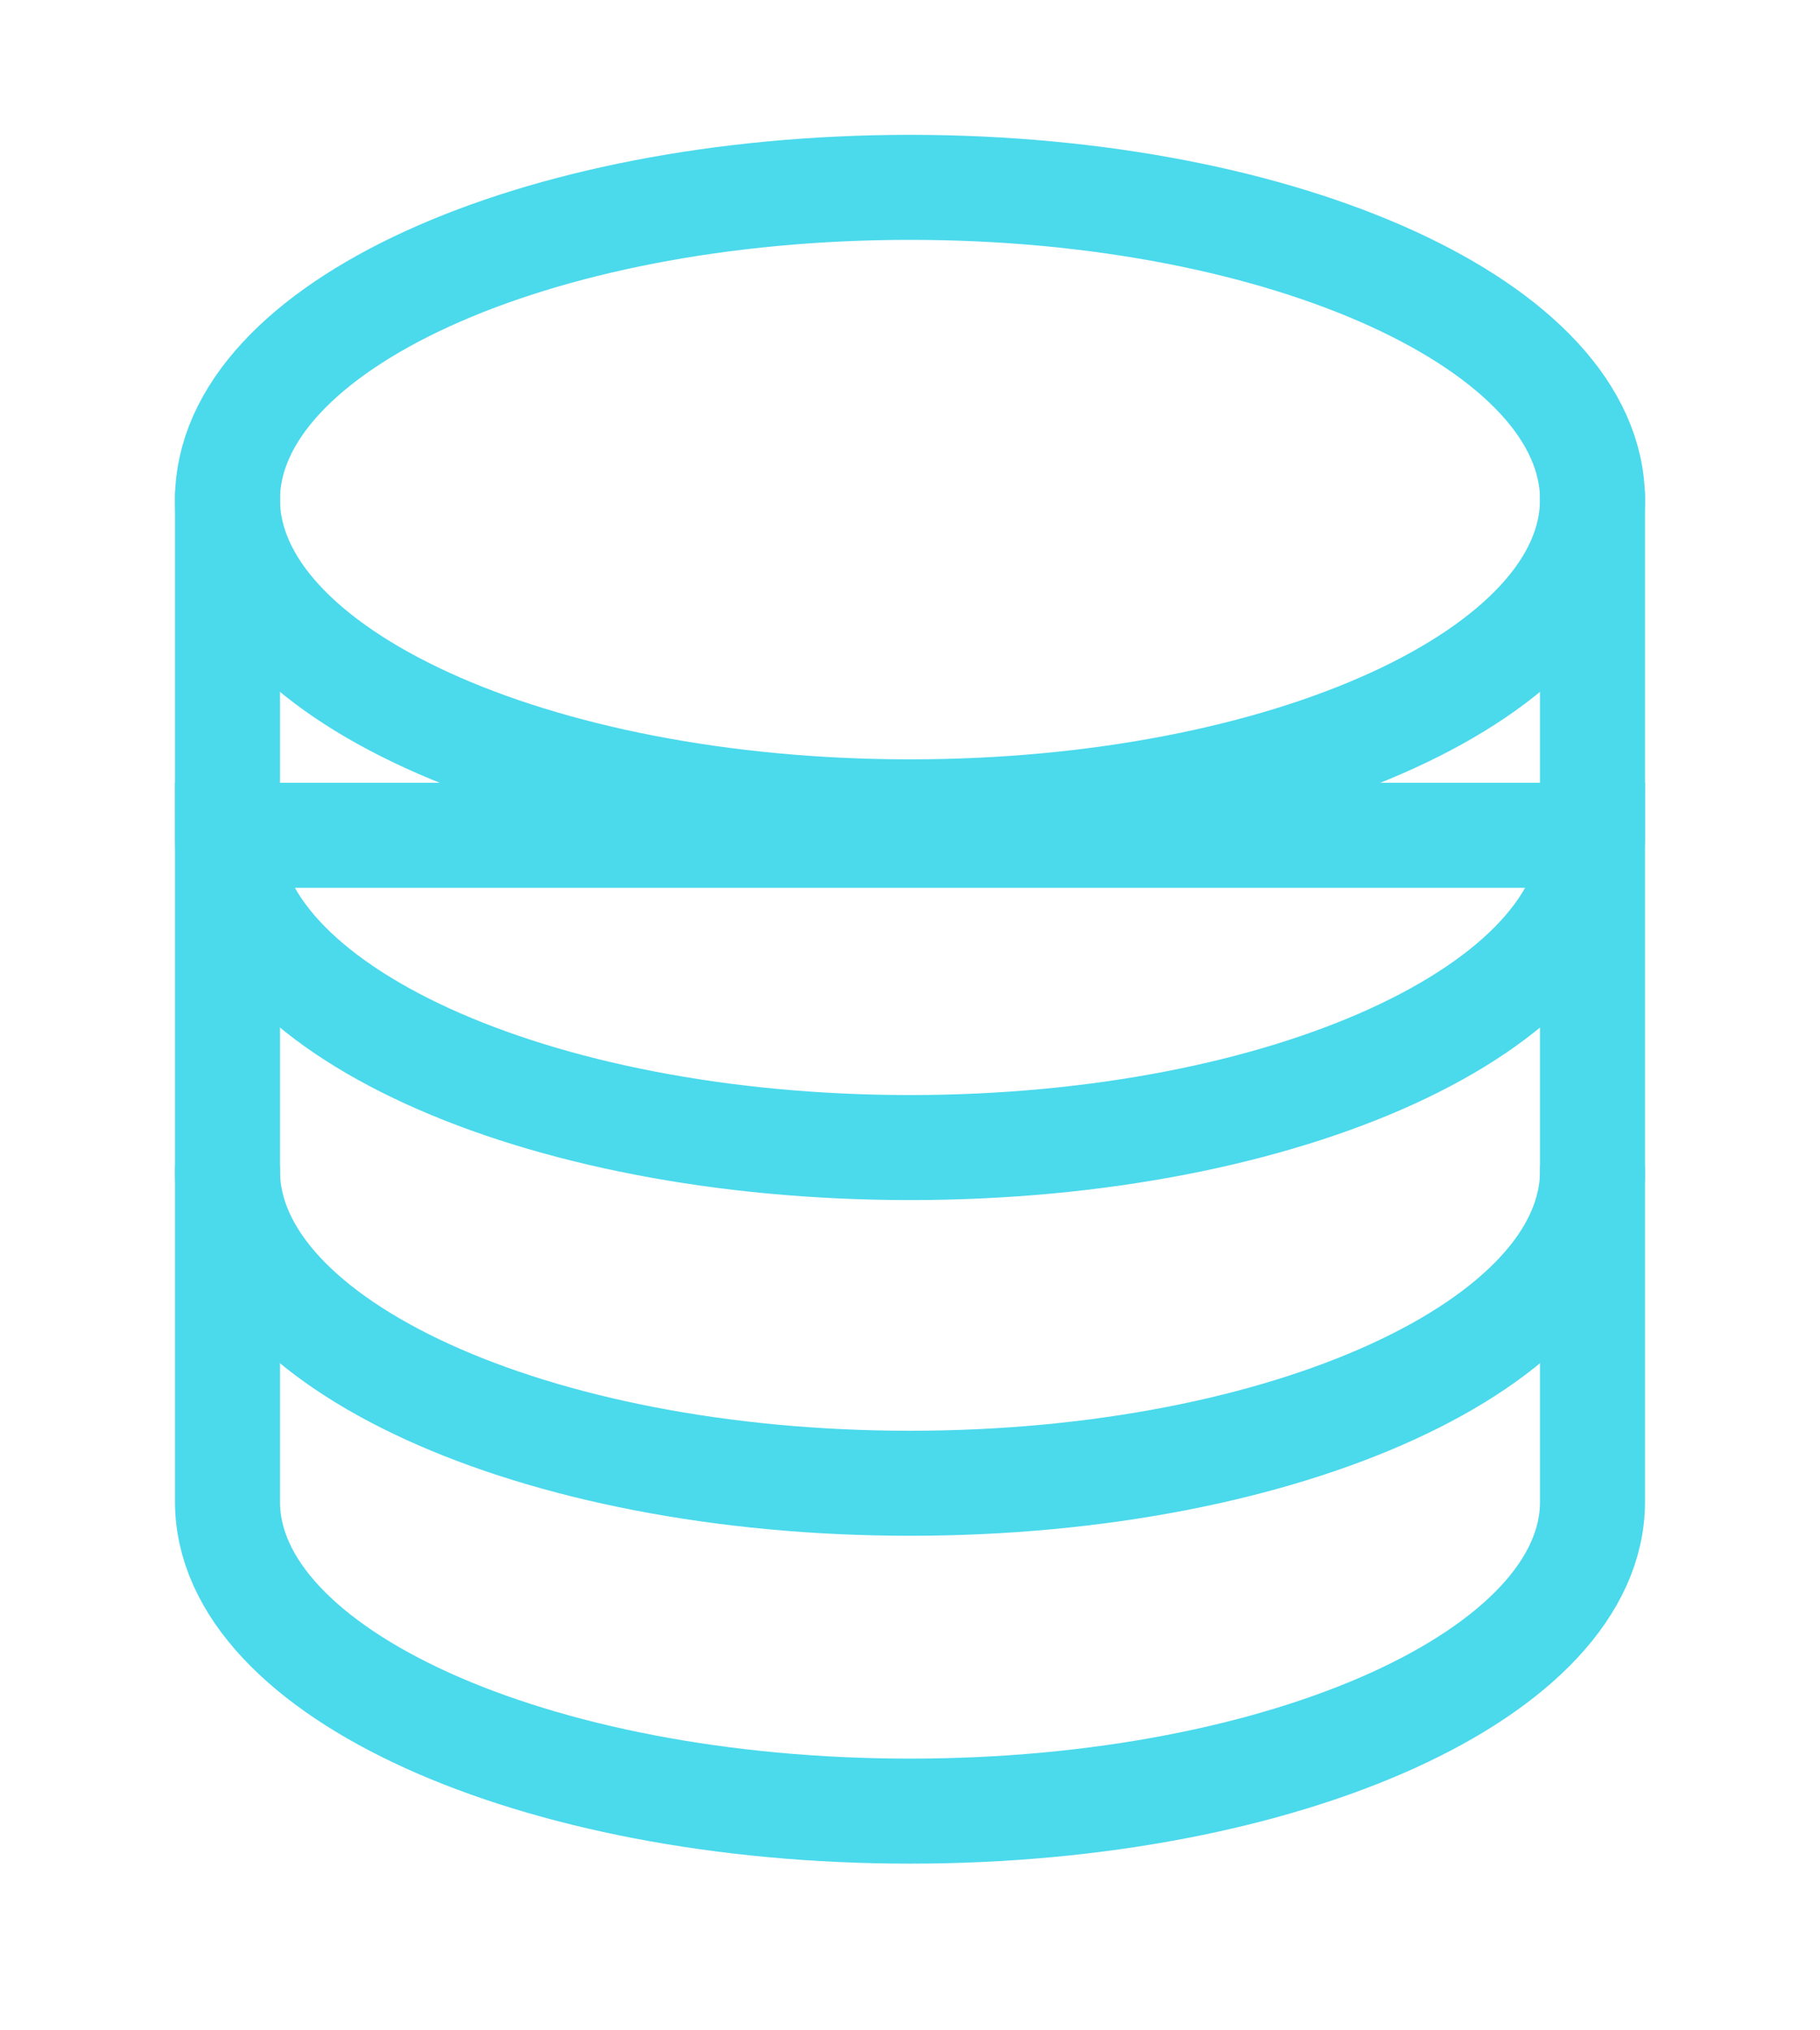
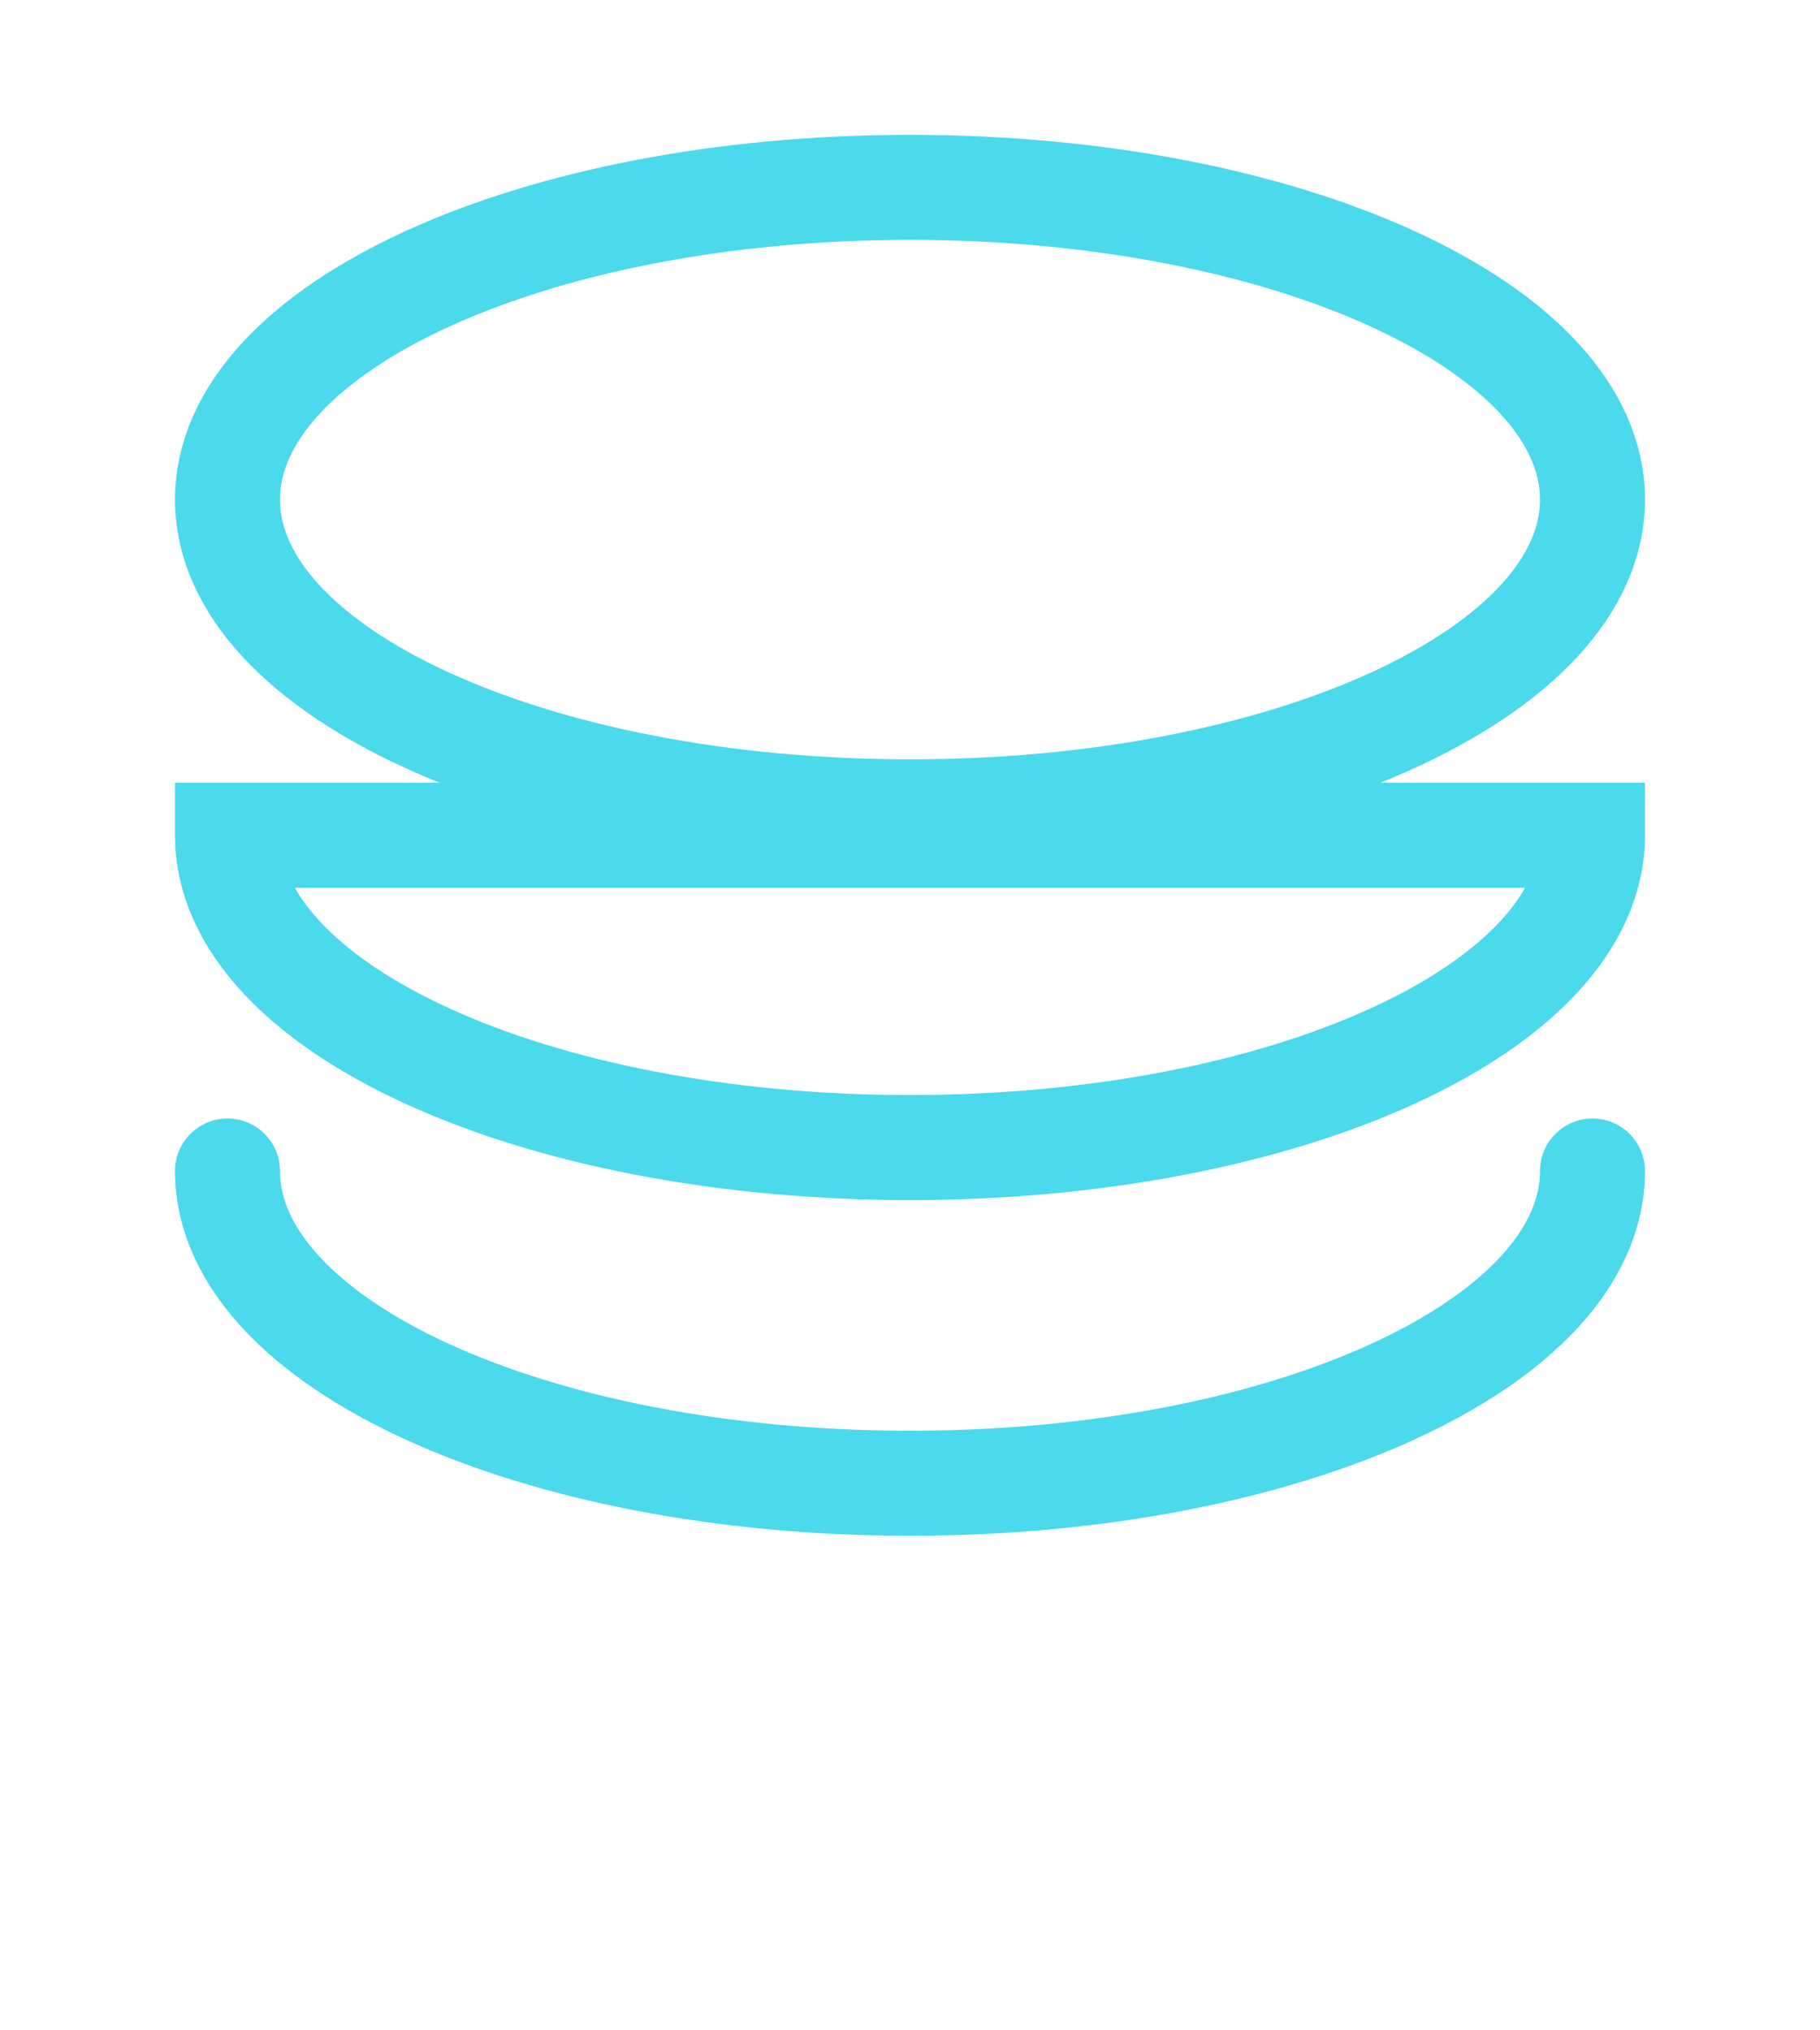
<svg xmlns="http://www.w3.org/2000/svg" width="26" height="29" viewBox="0 0 26 29" fill="none">
  <path d="M13 11.596C18.385 11.596 22.75 9.599 22.75 7.136C22.75 4.673 18.385 2.676 13 2.676C7.615 2.676 3.25 4.673 3.25 7.136C3.25 9.599 7.615 11.596 13 11.596Z" stroke="#4BD9EC" stroke-width="1.5" stroke-miterlimit="10" stroke-linecap="round" />
  <path d="M22.75 16.726C22.75 19.189 18.383 21.186 13 21.186C7.617 21.186 3.25 19.189 3.25 16.726M22.75 11.931C22.75 14.394 18.383 16.391 13 16.391C7.617 16.391 3.25 14.394 3.25 11.931H22.75Z" stroke="#4BD9EC" stroke-width="1.5" stroke-miterlimit="10" stroke-linecap="round" />
-   <path d="M3.25 7.094V21.451C3.25 23.891 7.617 25.869 13 25.869C18.383 25.869 22.75 23.891 22.75 21.451V7.094" stroke="#4BD9EC" stroke-width="1.5" stroke-miterlimit="10" stroke-linecap="round" />
</svg>